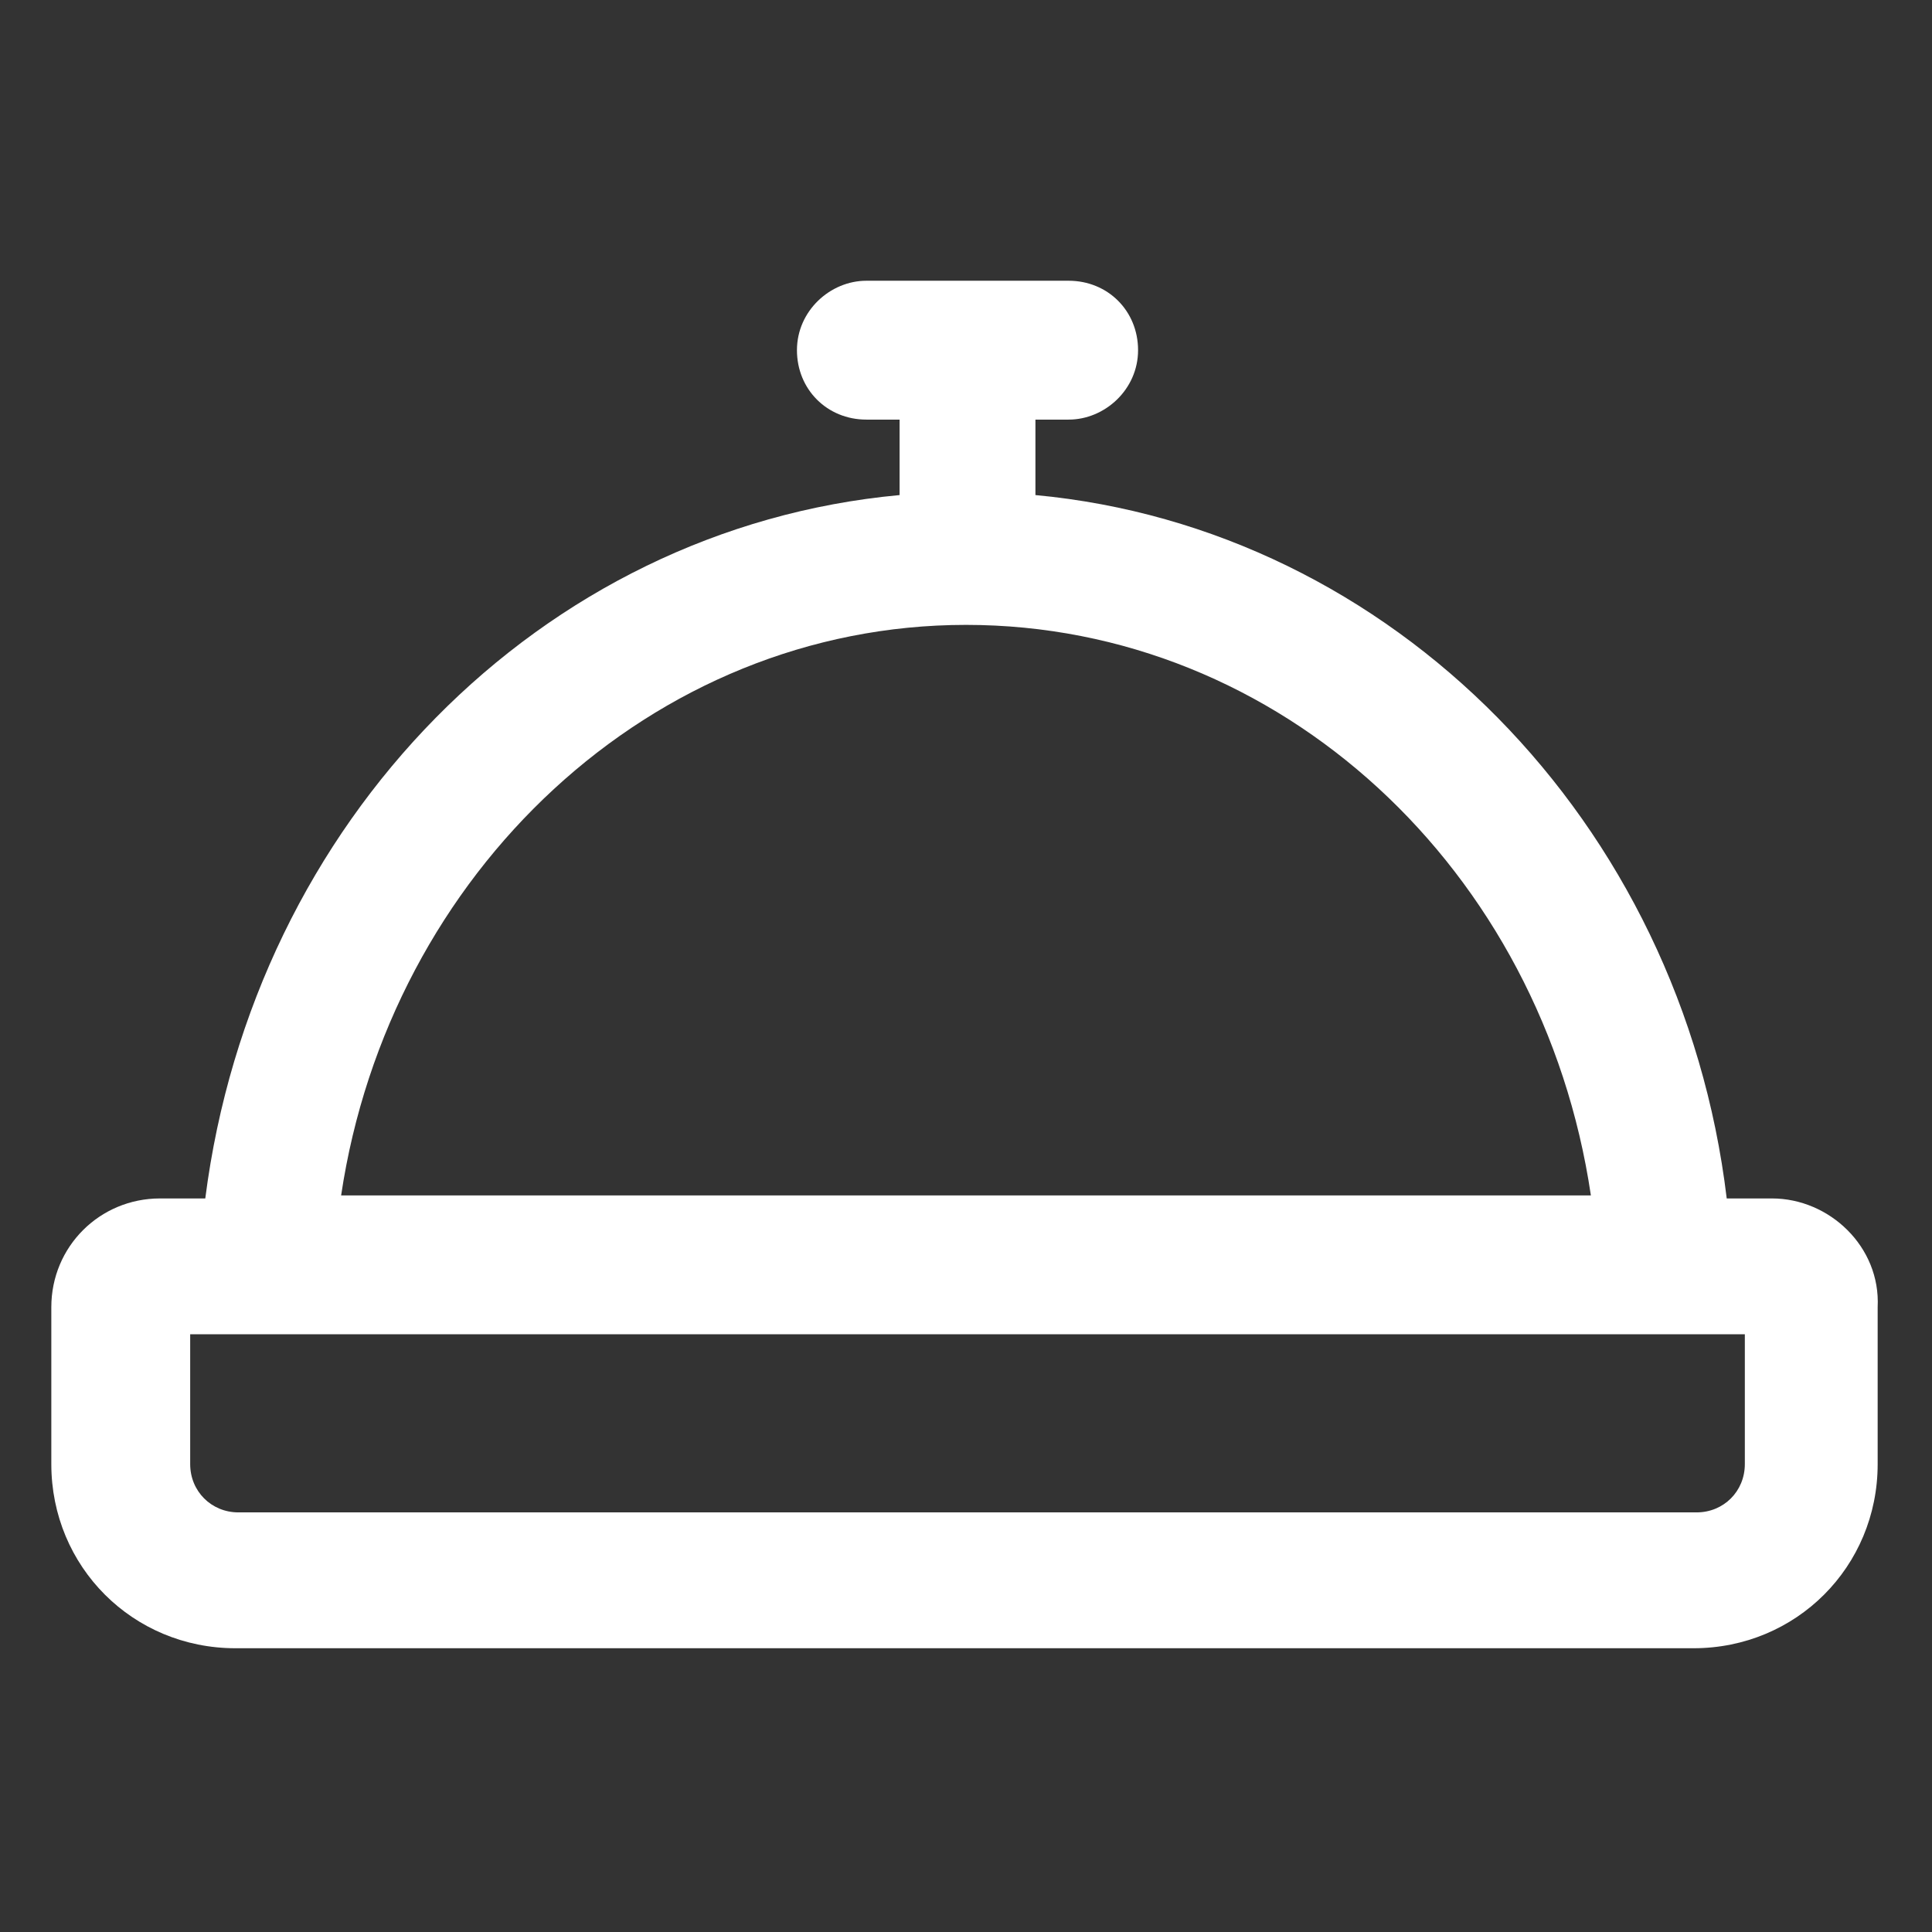
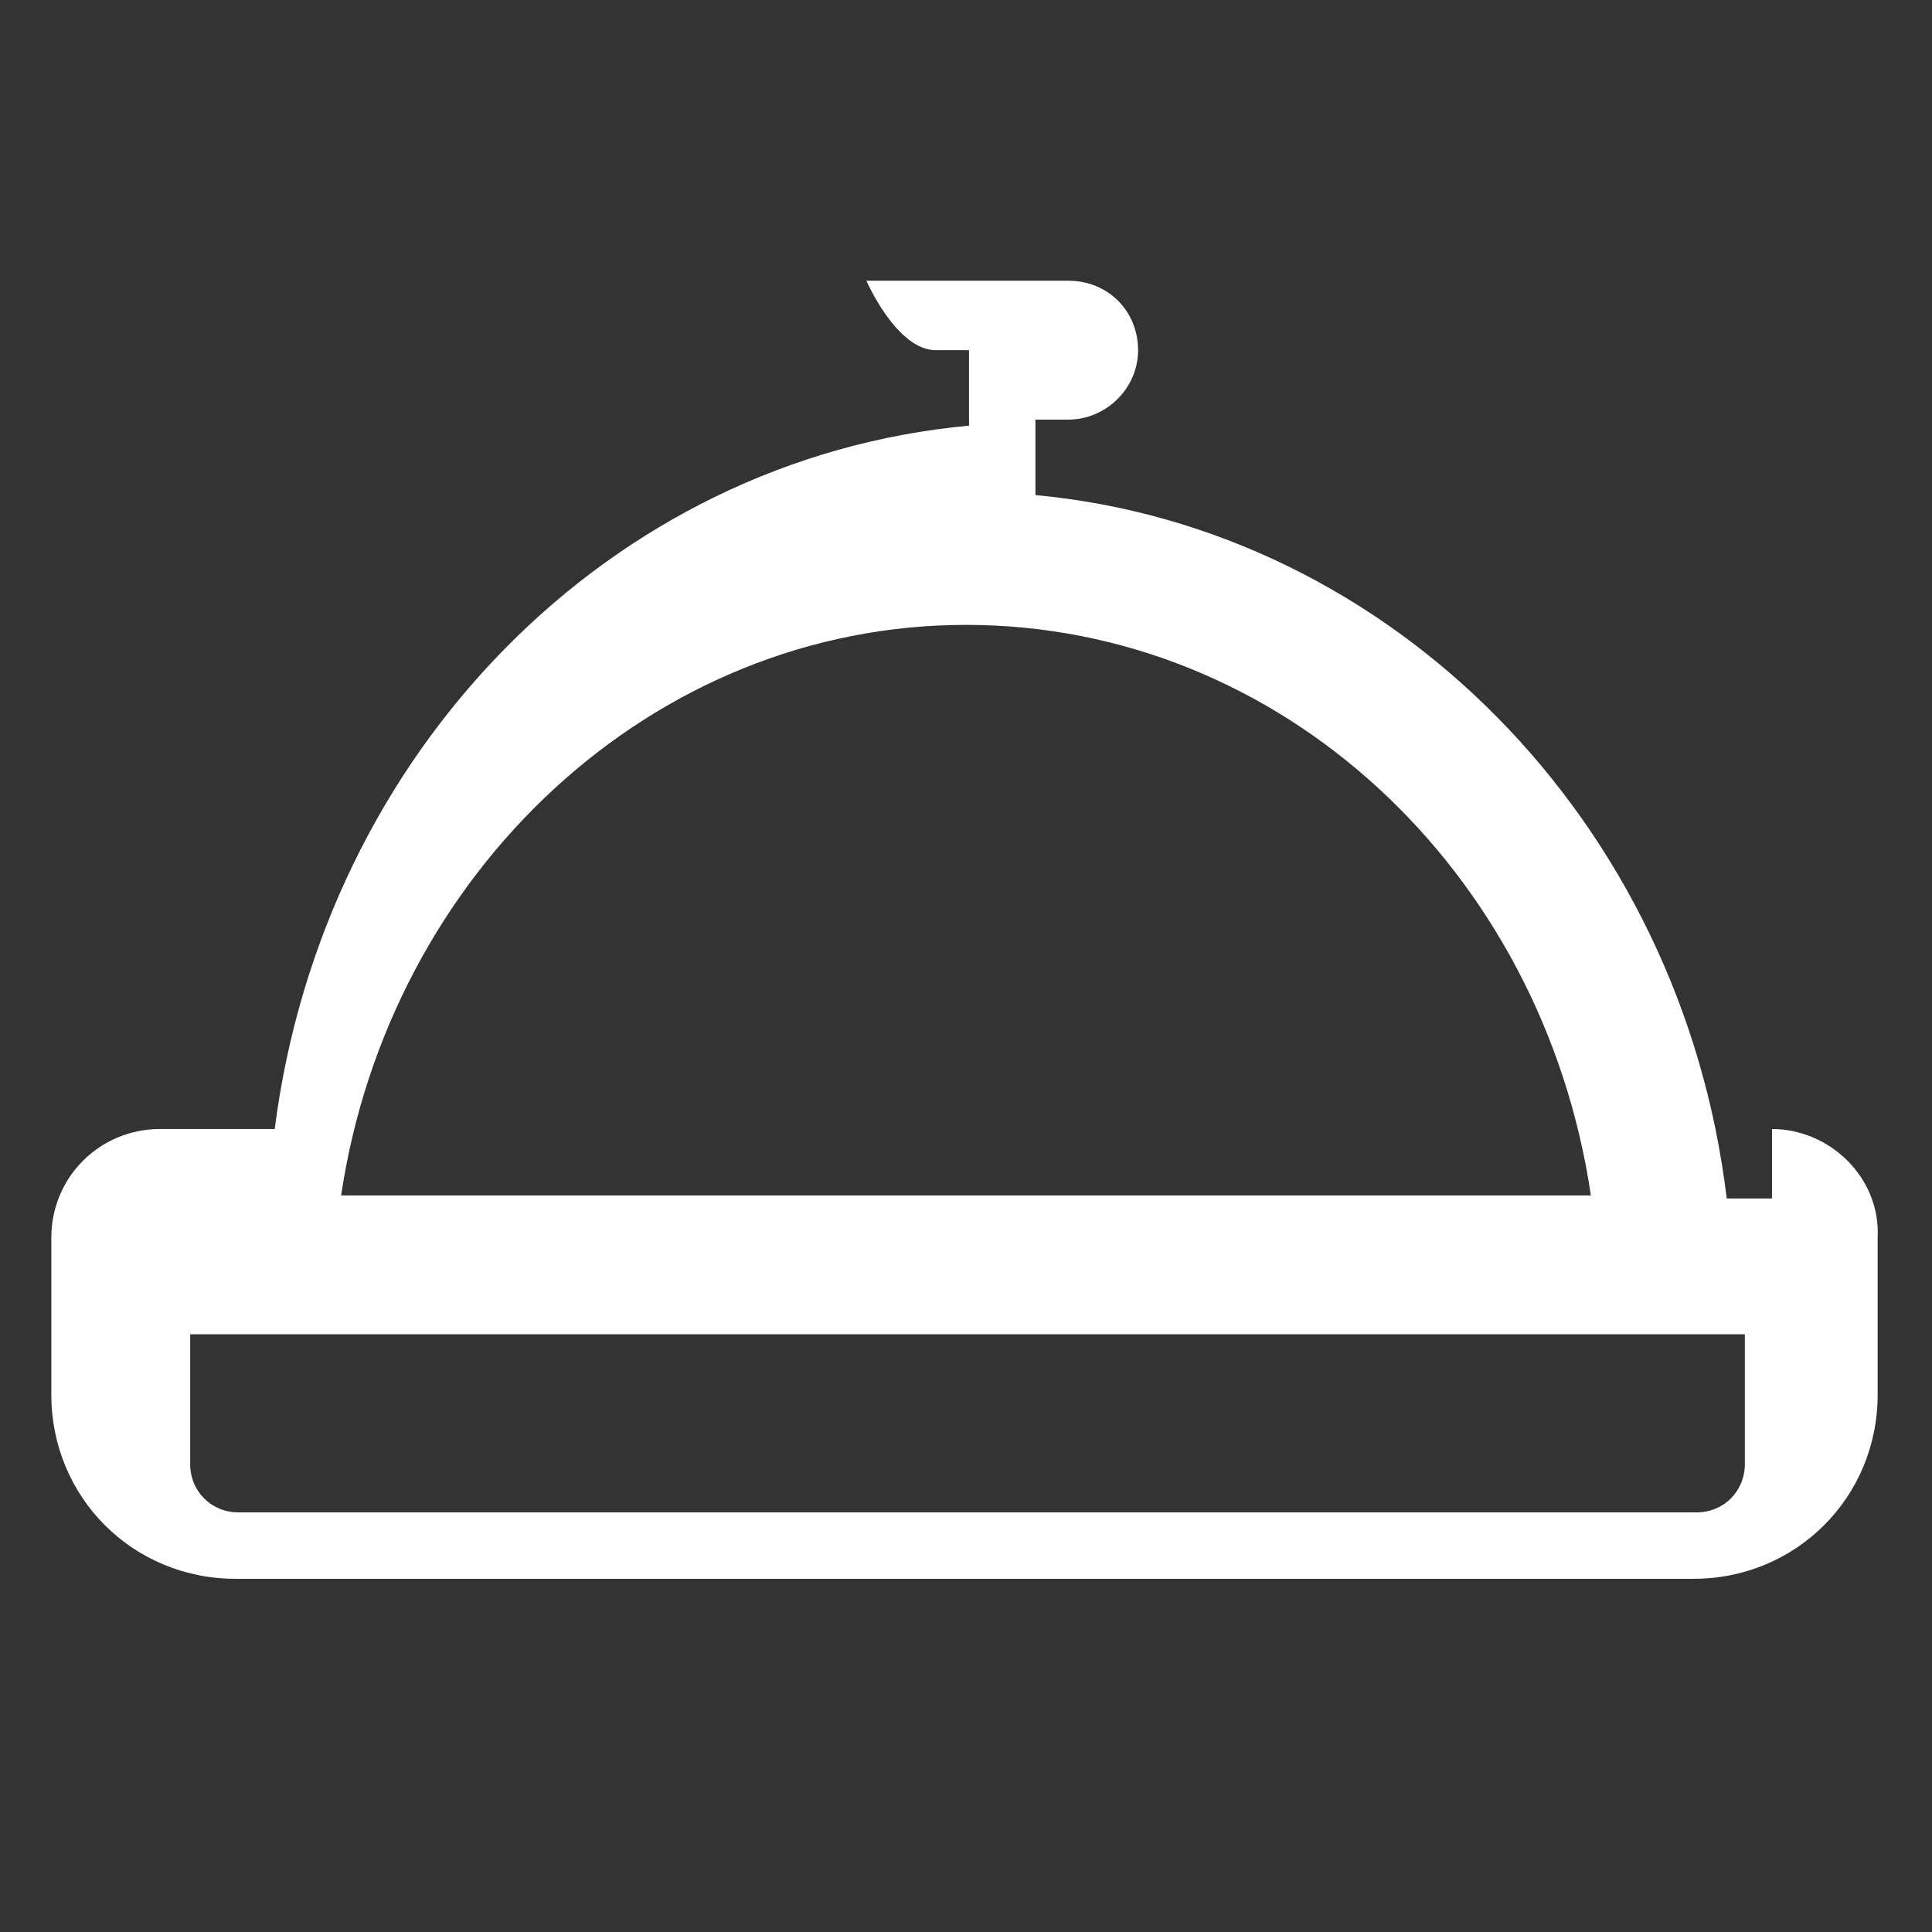
<svg xmlns="http://www.w3.org/2000/svg" width="128" height="128" viewBox="0 0 64 64">
  <rect x="0" y="0" width="64" height="64" fill="#333333" stroke="none" />
-   <path fill="#ffffff" d="M58.7 39.7h-1.5c-1.5-12.5-11.1-22.2-22.9-23.3v-2.5h1.1c1.2 0 2.3-1 2.3-2.3s-1-2.3-2.3-2.3h-6.7c-1.2 0-2.3 1-2.3 2.3s1 2.3 2.3 2.3h1.1v2.5c-11.9 1.1-21.4 10.8-23 23.3H5.3c-2 0-3.6 1.6-3.6 3.6v5.2c0 3.4 2.7 6.1 6.1 6.1h48.3c3.4 0 6.1-2.7 6.1-6.1v-5.2c.1-2-1.6-3.6-3.5-3.6M32 20.7c10.4 0 19.1 8.1 20.7 18.9H11.3C12.9 28.9 21.6 20.7 32 20.7m25.8 27.8c0 .9-.7 1.6-1.6 1.6H7.9c-.9 0-1.6-.7-1.6-1.6v-4.3h51.5z" />
+   <path fill="#ffffff" d="M58.7 39.7h-1.5c-1.5-12.5-11.1-22.2-22.9-23.3v-2.5h1.1c1.2 0 2.3-1 2.3-2.3s-1-2.3-2.3-2.3h-6.7s1 2.3 2.3 2.3h1.1v2.5c-11.9 1.1-21.4 10.8-23 23.3H5.3c-2 0-3.6 1.6-3.6 3.6v5.2c0 3.4 2.7 6.1 6.1 6.1h48.3c3.4 0 6.1-2.7 6.1-6.1v-5.2c.1-2-1.6-3.6-3.5-3.6M32 20.7c10.4 0 19.1 8.1 20.7 18.9H11.3C12.9 28.9 21.6 20.7 32 20.7m25.8 27.8c0 .9-.7 1.6-1.6 1.6H7.9c-.9 0-1.6-.7-1.6-1.6v-4.3h51.5z" />
</svg>